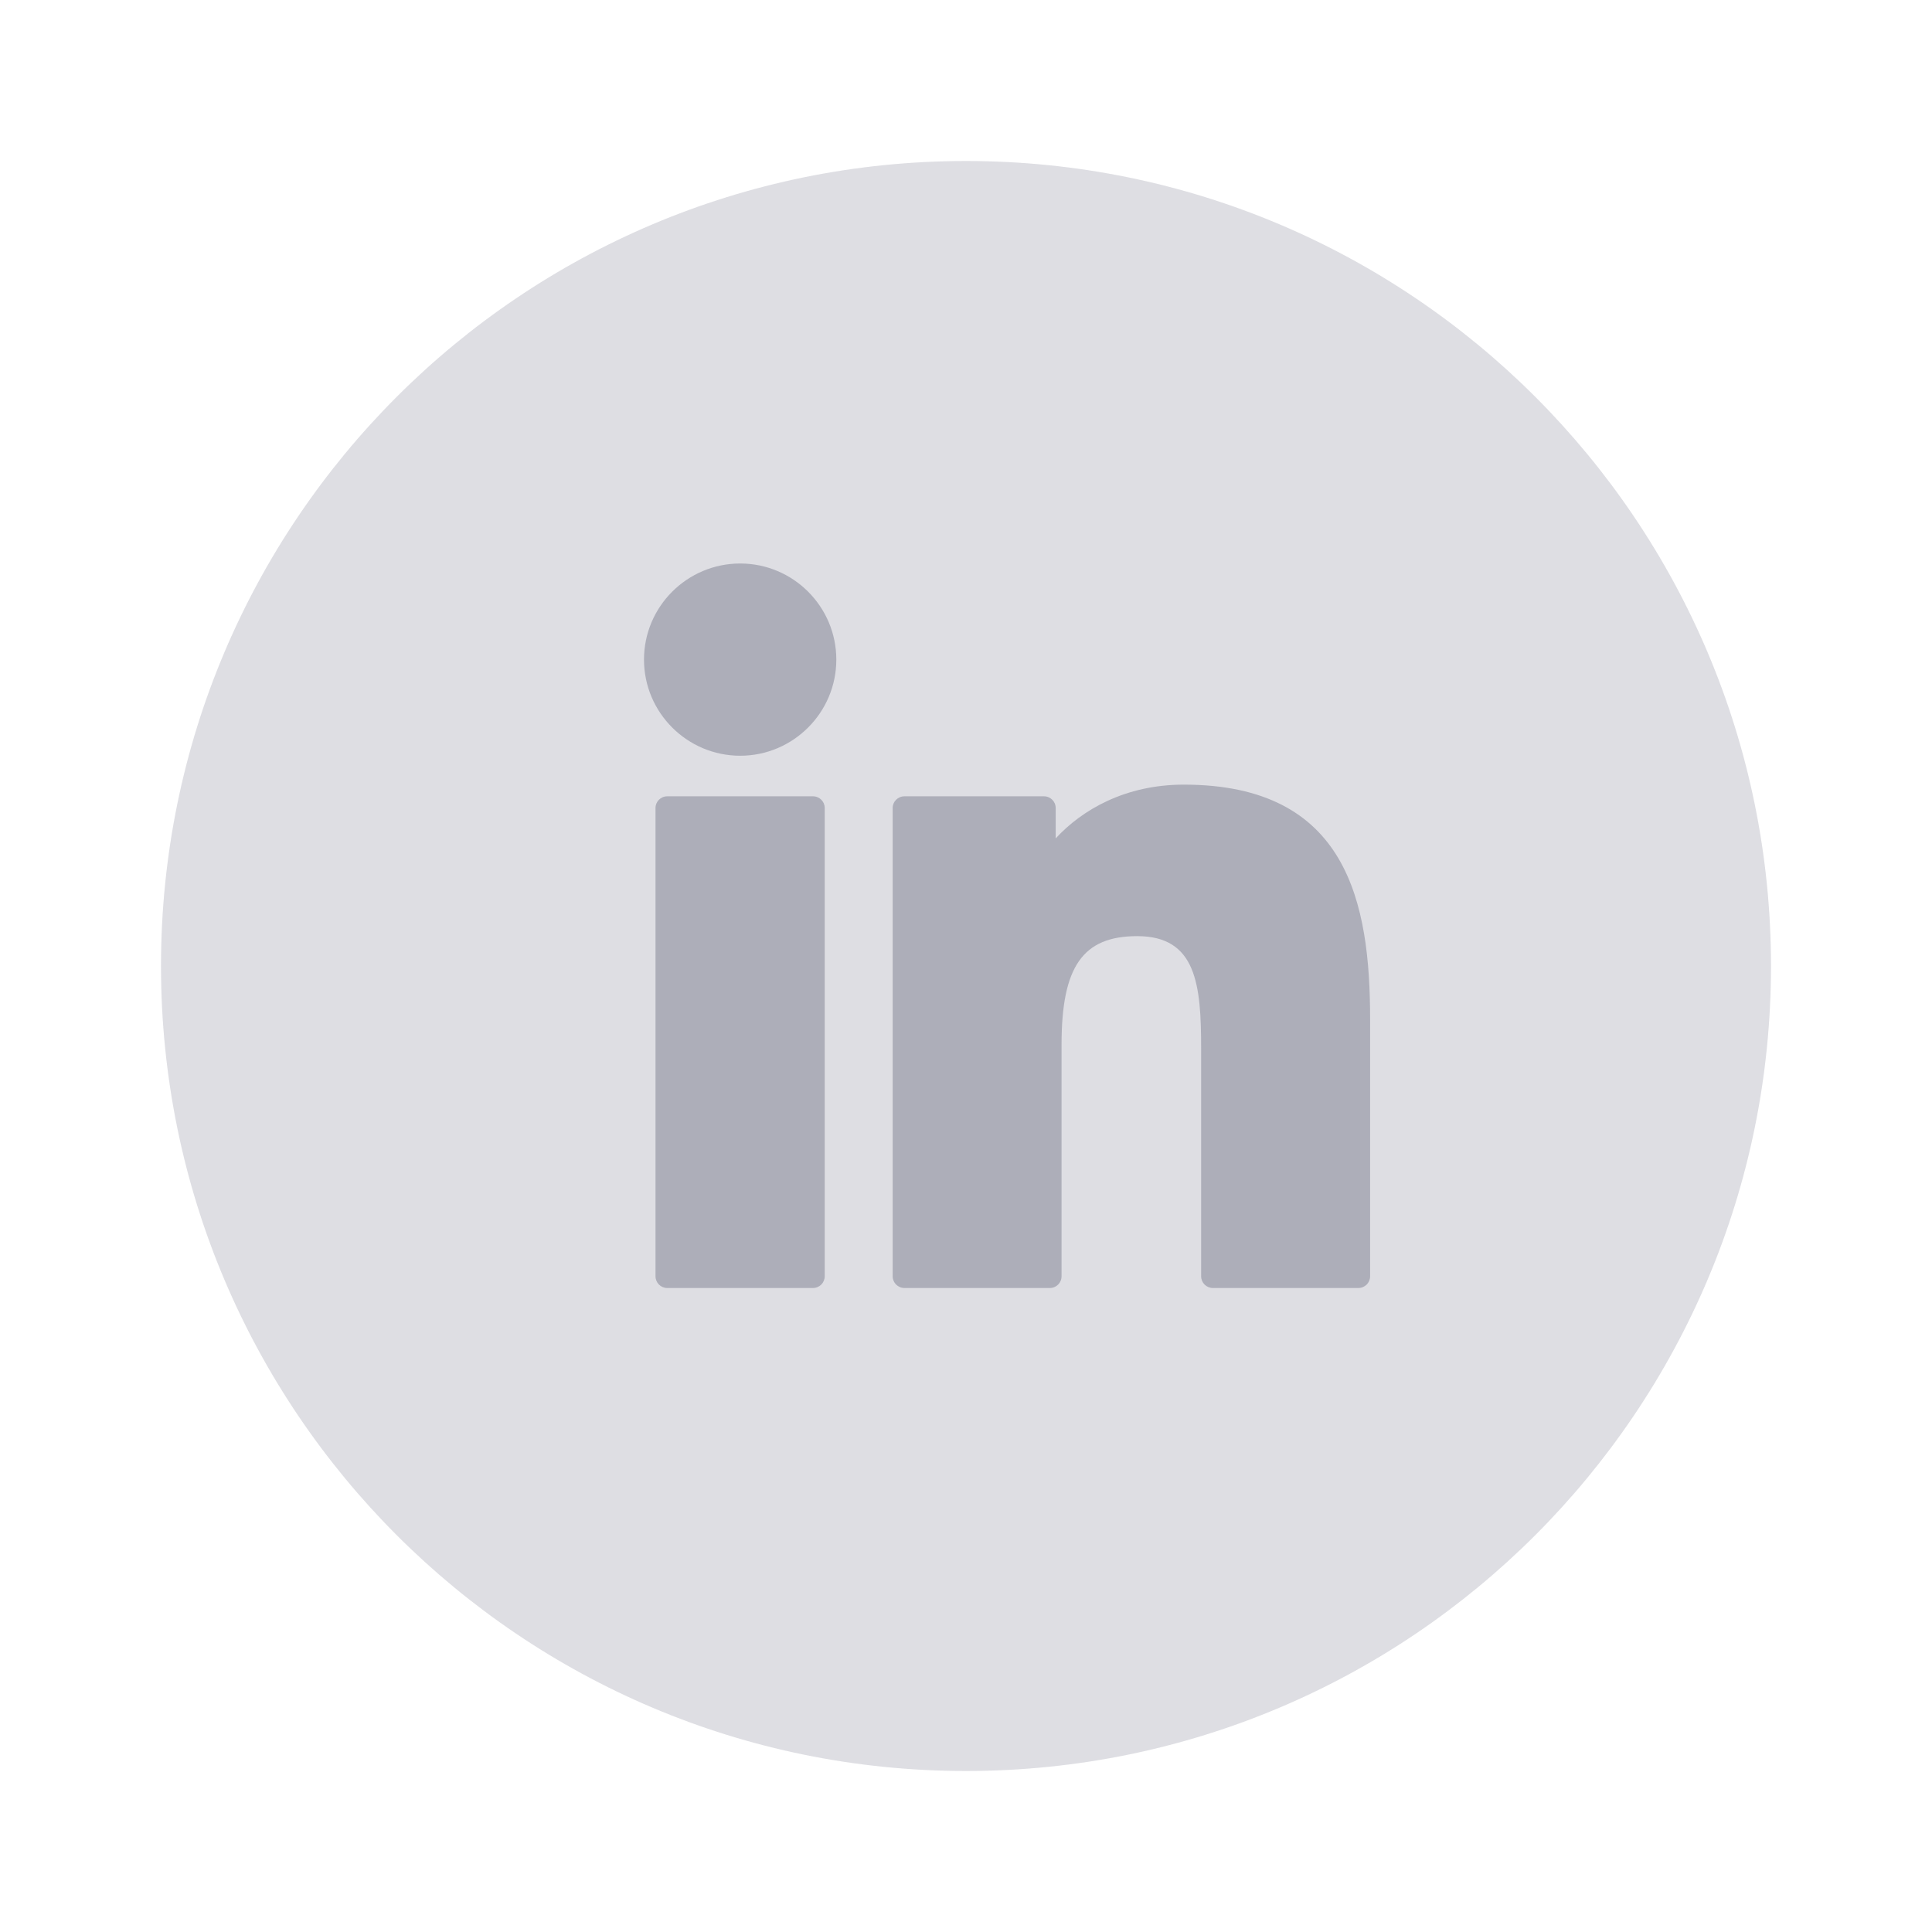
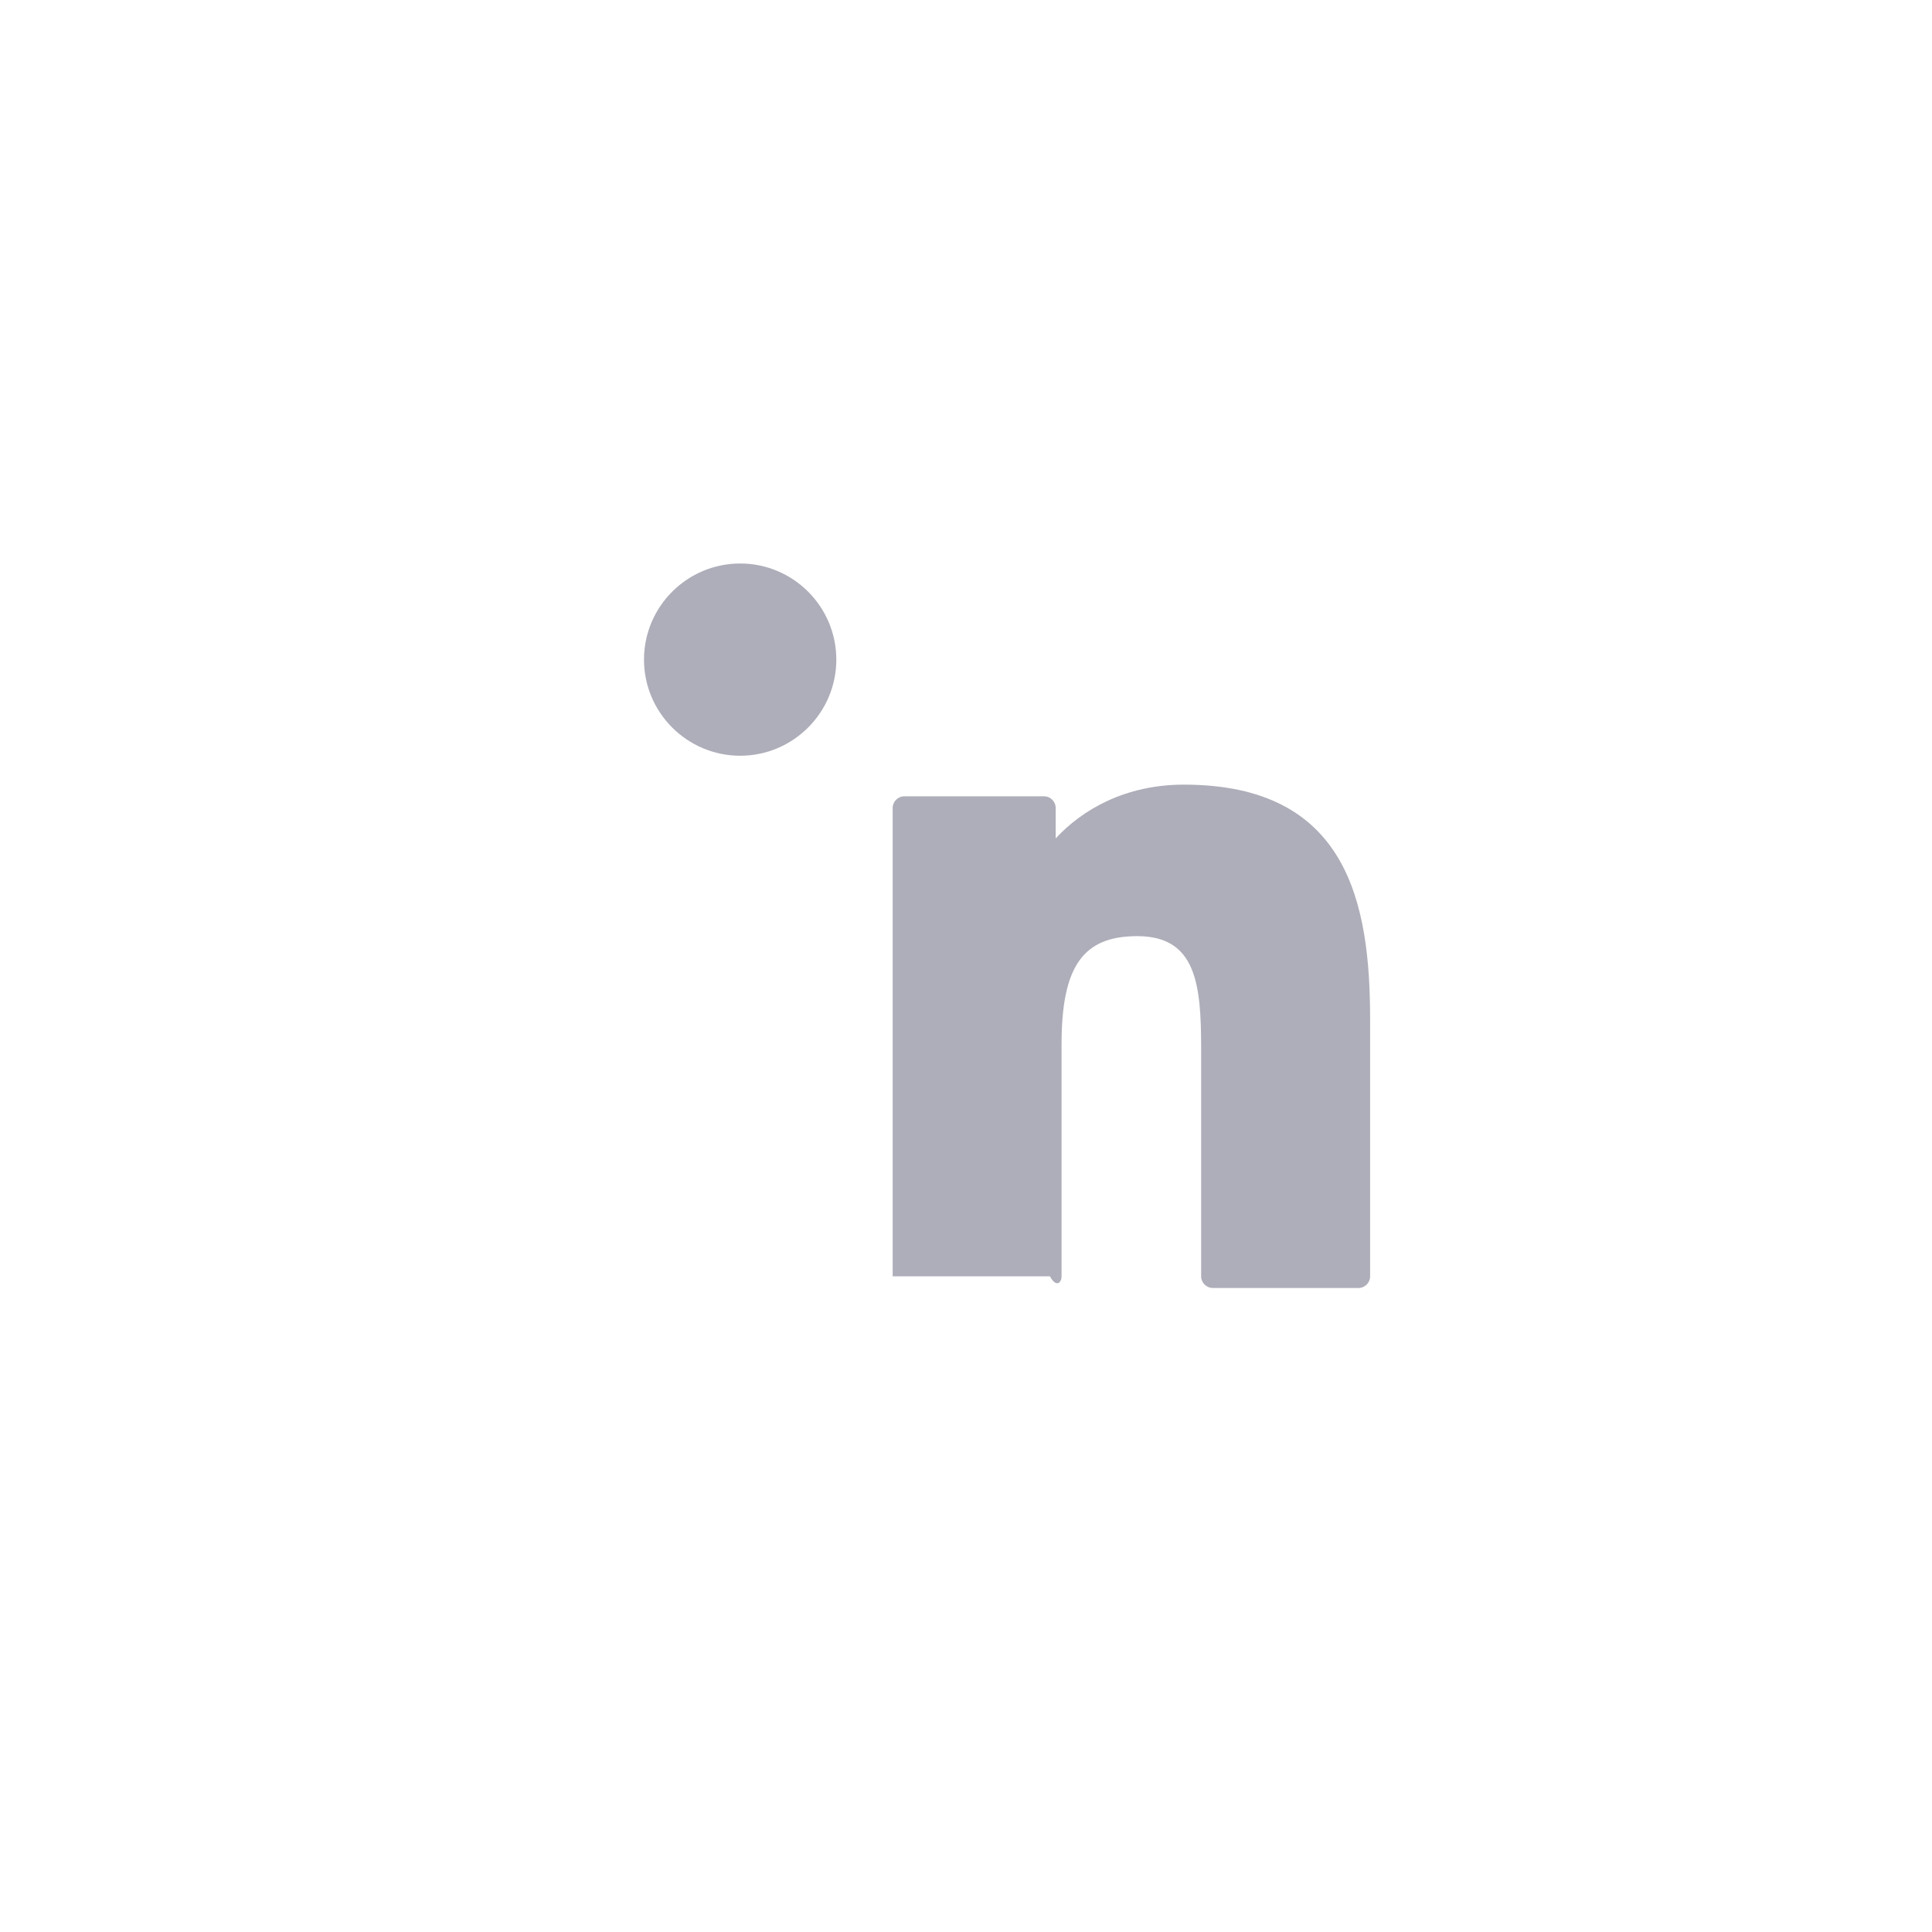
<svg xmlns="http://www.w3.org/2000/svg" width="24" height="24" viewBox="0 0 24 24" fill="none">
-   <path opacity="0.4" d="M12 22C17.523 22 22 17.523 22 12C22 6.477 17.523 2 12 2C6.477 2 2 6.477 2 12C2 17.523 6.477 22 12 22Z" fill="#ADAEB9" />
-   <path d="M10.099 9.892H8.289C8.208 9.892 8.143 9.957 8.143 10.037V15.854C8.143 15.935 8.208 16 8.289 16H10.099C10.18 16 10.245 15.935 10.245 15.854V10.037C10.245 9.957 10.18 9.892 10.099 9.892Z" fill="#ADAEB9" />
  <path d="M9.195 7C8.536 7 8 7.535 8 8.194C8 8.852 8.536 9.388 9.195 9.388C9.853 9.388 10.389 8.852 10.389 8.194C10.389 7.535 9.853 7 9.195 7Z" fill="#ADAEB9" />
-   <path d="M14.705 9.747C13.978 9.747 13.441 10.06 13.114 10.415V10.037C13.114 9.957 13.049 9.892 12.969 9.892H11.235C11.155 9.892 11.089 9.957 11.089 10.037V15.855C11.089 15.935 11.155 16 11.235 16H13.042C13.122 16 13.187 15.935 13.187 15.855V12.976C13.187 12.007 13.451 11.629 14.127 11.629C14.863 11.629 14.921 12.234 14.921 13.026V15.855C14.921 15.935 14.987 16 15.067 16H16.874C16.955 16 17.02 15.935 17.02 15.855V12.664C17.02 11.222 16.745 9.747 14.705 9.747Z" fill="#ADAEB9" />
+   <path d="M14.705 9.747C13.978 9.747 13.441 10.06 13.114 10.415V10.037C13.114 9.957 13.049 9.892 12.969 9.892H11.235C11.155 9.892 11.089 9.957 11.089 10.037V15.855H13.042C13.122 16 13.187 15.935 13.187 15.855V12.976C13.187 12.007 13.451 11.629 14.127 11.629C14.863 11.629 14.921 12.234 14.921 13.026V15.855C14.921 15.935 14.987 16 15.067 16H16.874C16.955 16 17.02 15.935 17.02 15.855V12.664C17.02 11.222 16.745 9.747 14.705 9.747Z" fill="#ADAEB9" />
</svg>